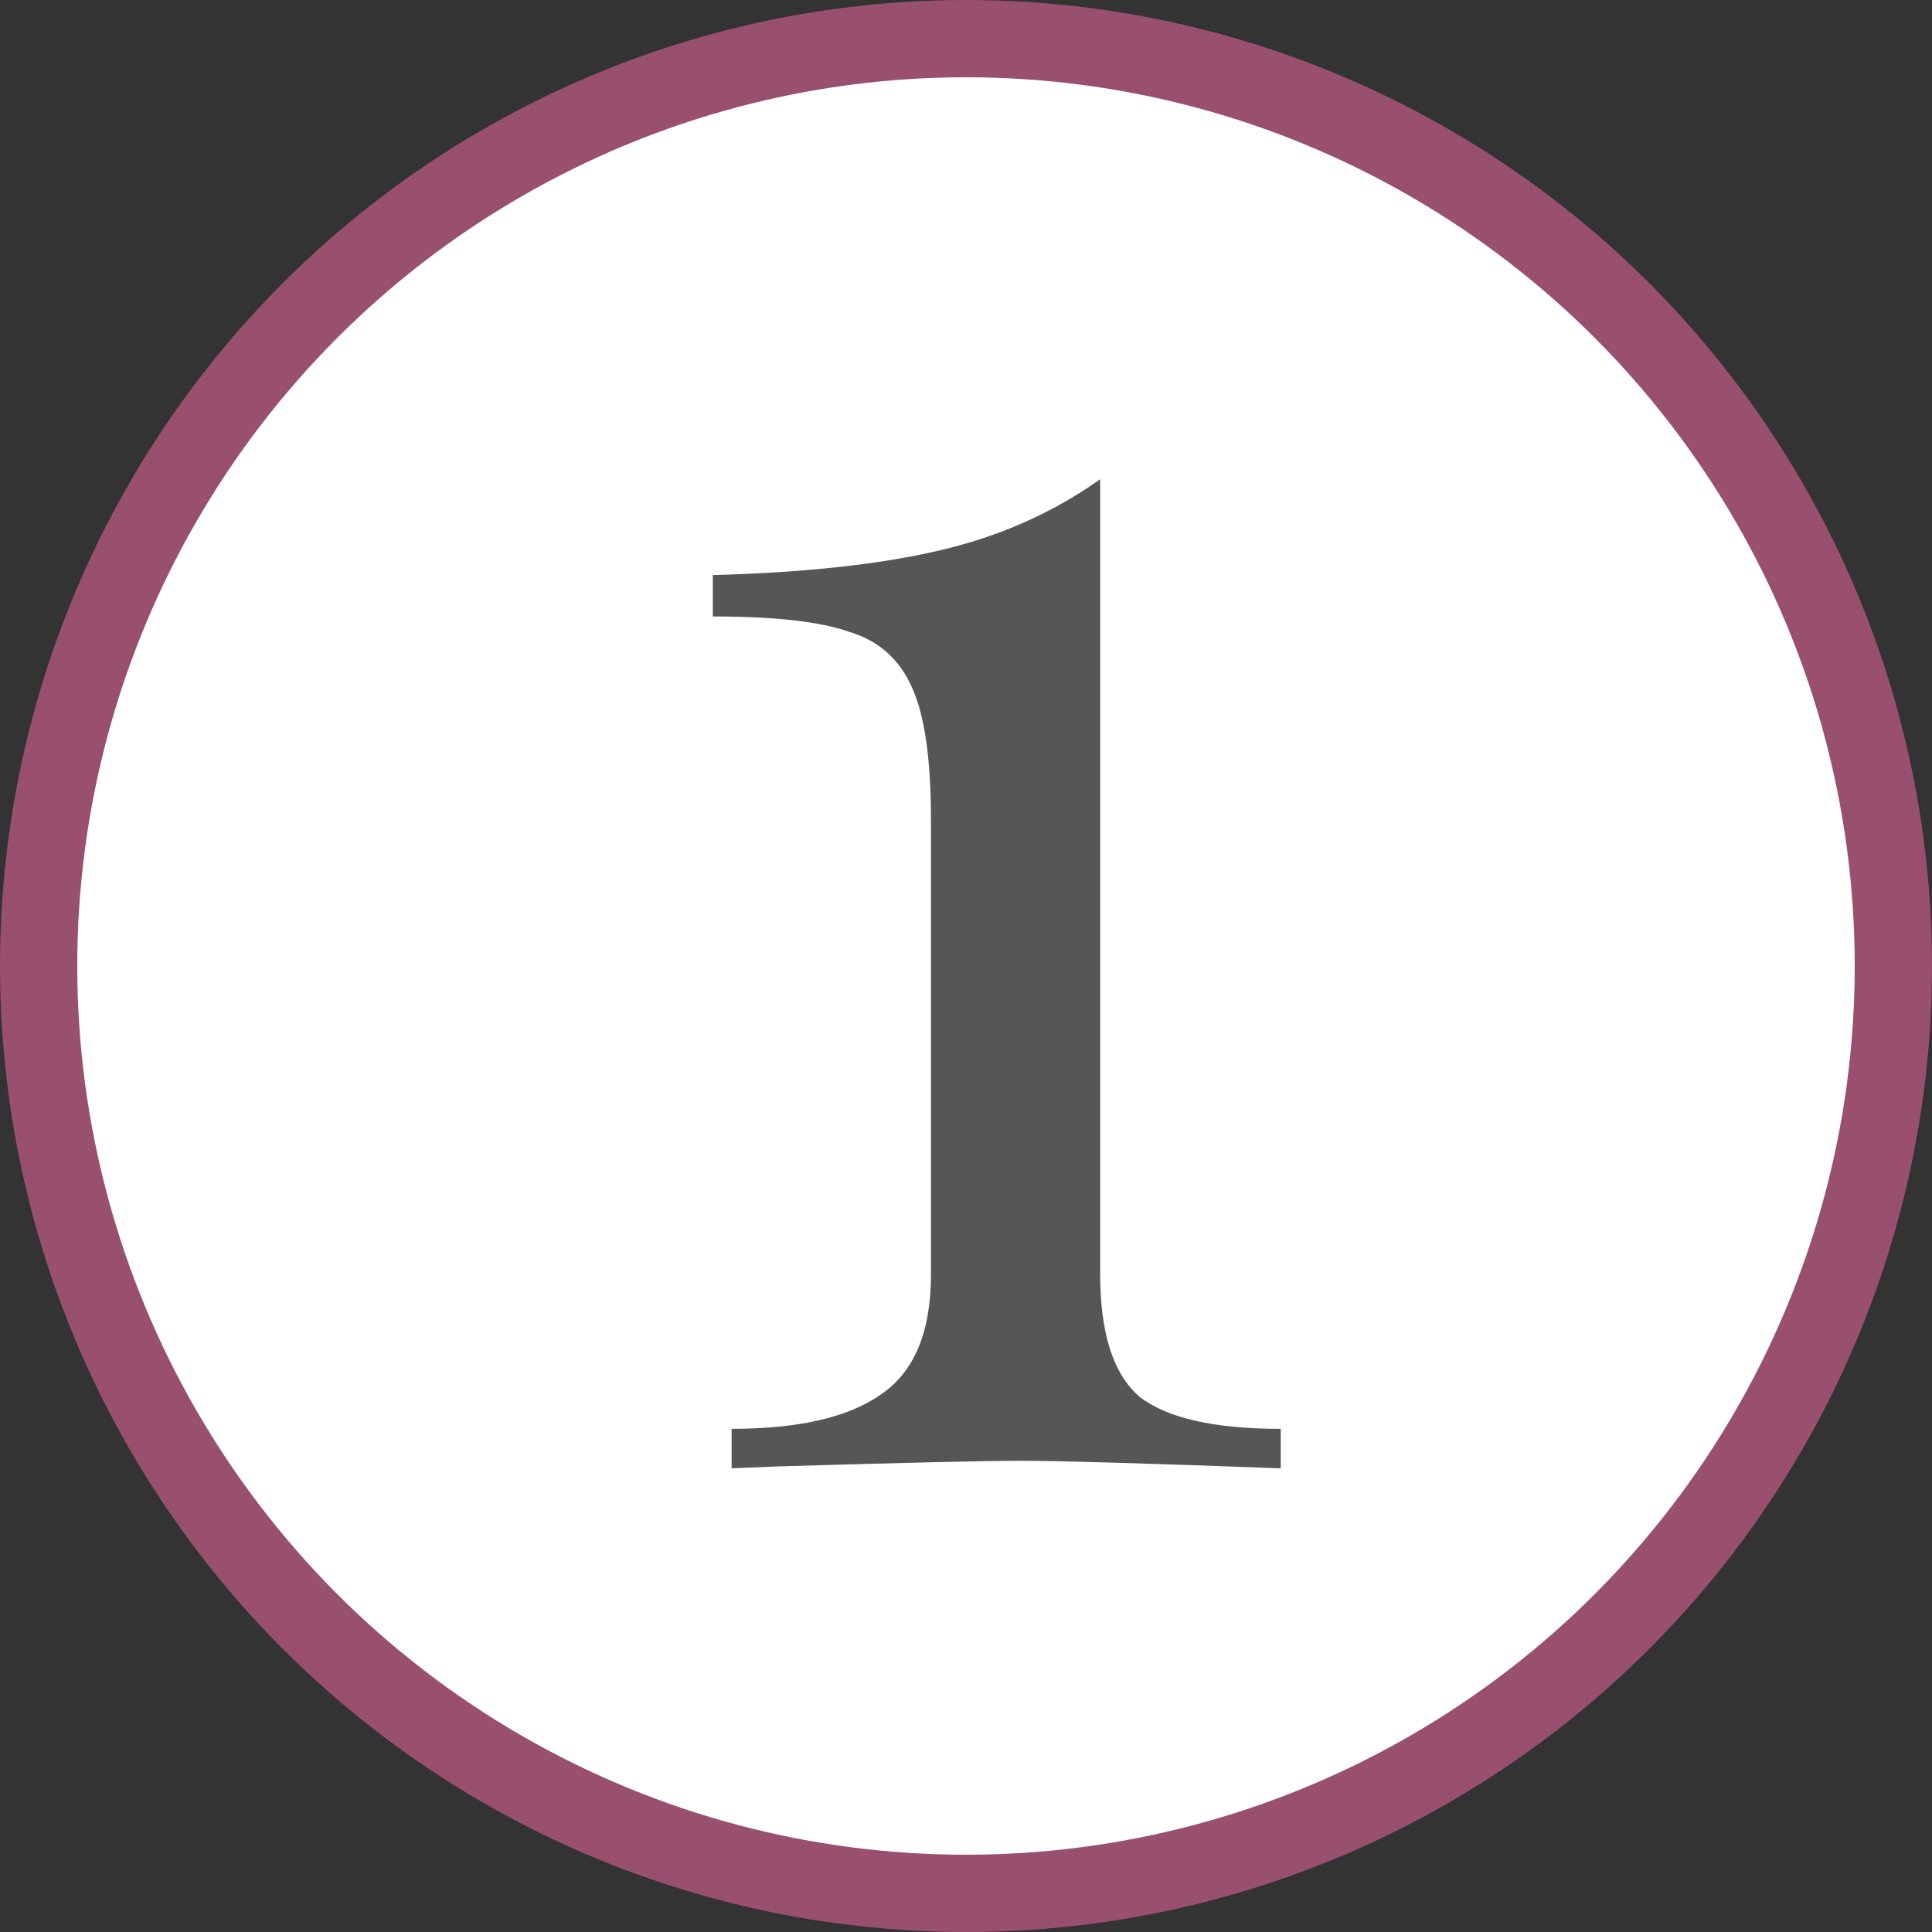
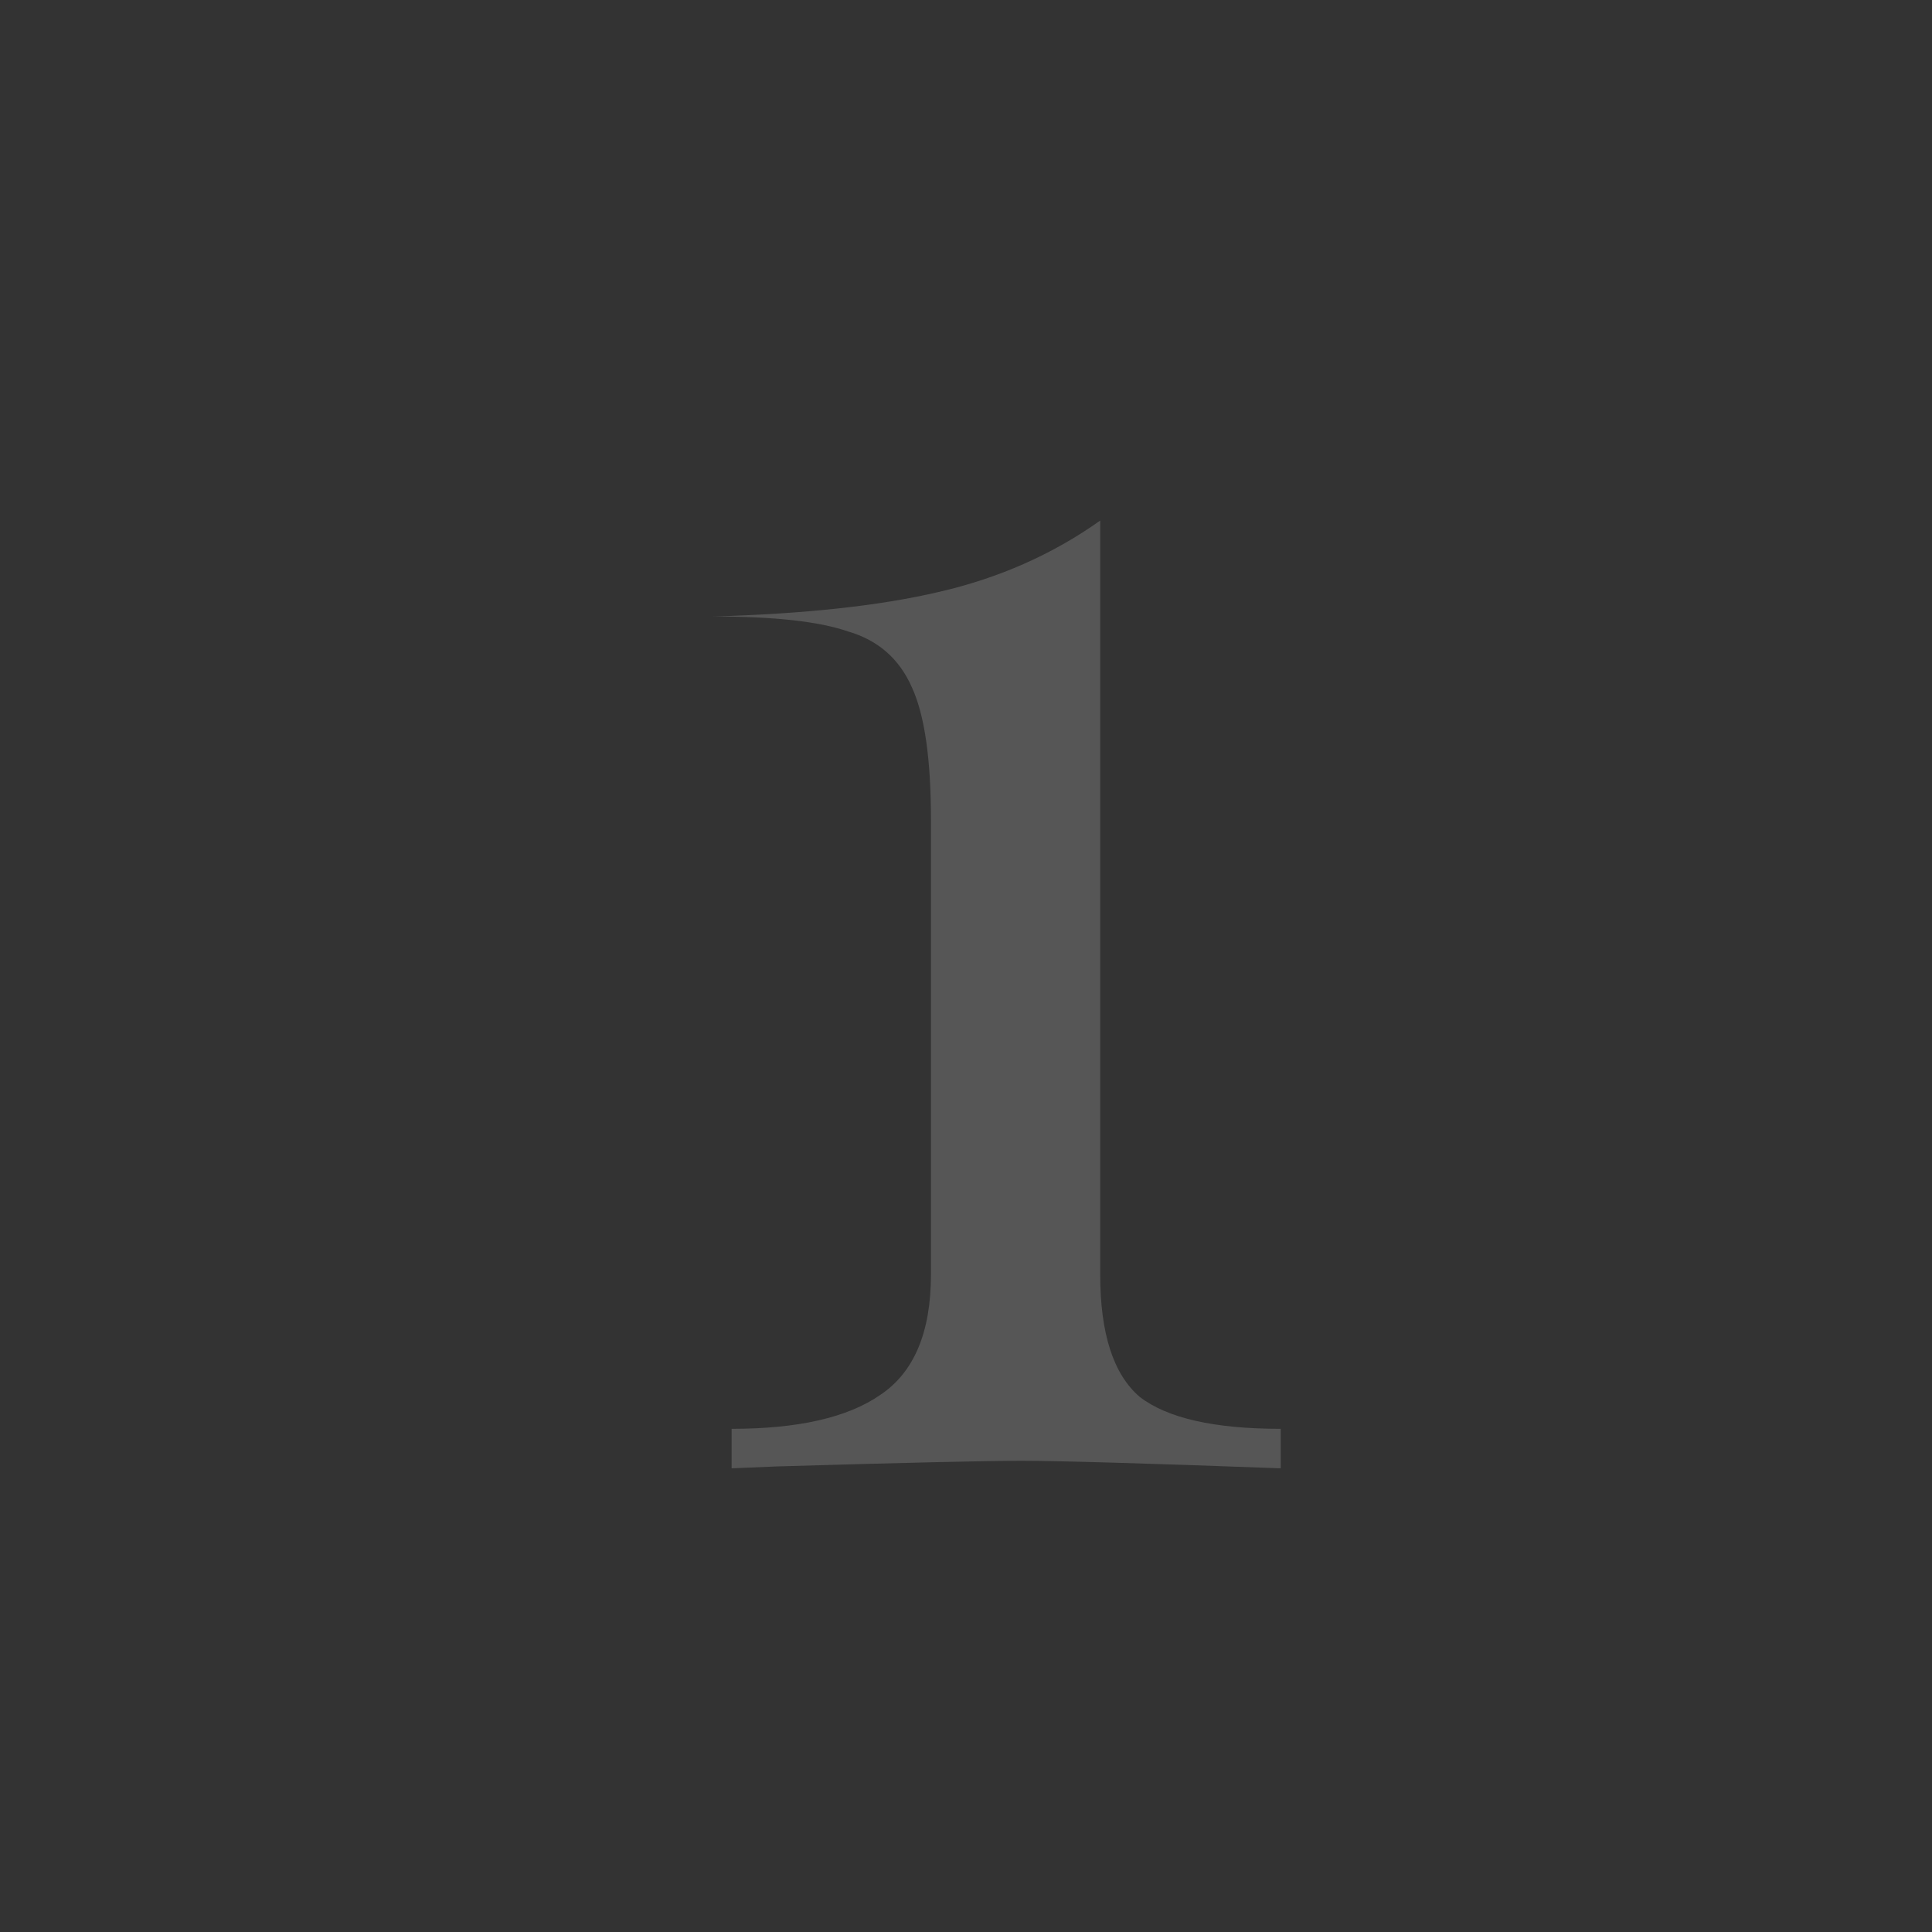
<svg xmlns="http://www.w3.org/2000/svg" width="150" height="150" fill="none">
  <rect width="100%" height="100%" fill="#333333" stroke="none" />
-   <circle cx="75" cy="75" r="72" fill="#fff" stroke="#98506E" stroke-width="6" />
-   <path fill="#565656" d="M85.42 98.962c0 4.575 1.021 7.738 3.065 9.49 2.142 1.655 5.792 2.482 10.95 2.482V114c-10.512-.389-17.228-.584-20.148-.584-2.725 0-9.052.146-18.98.438l-3.504.146v-3.066c5.16 0 9.004-.876 11.534-2.628 2.628-1.752 3.942-4.867 3.942-9.344V63.63c0-4.672-.486-8.079-1.46-10.22-.973-2.239-2.628-3.699-4.964-4.38-2.238-.779-5.742-1.168-10.512-1.168V44.65c7.106-.195 12.946-.827 17.52-1.898 4.672-1.07 8.858-2.92 12.556-5.548v61.758Z" />
+   <path fill="#565656" d="M85.42 98.962c0 4.575 1.021 7.738 3.065 9.49 2.142 1.655 5.792 2.482 10.95 2.482V114c-10.512-.389-17.228-.584-20.148-.584-2.725 0-9.052.146-18.98.438l-3.504.146v-3.066c5.16 0 9.004-.876 11.534-2.628 2.628-1.752 3.942-4.867 3.942-9.344V63.63c0-4.672-.486-8.079-1.46-10.22-.973-2.239-2.628-3.699-4.964-4.38-2.238-.779-5.742-1.168-10.512-1.168c7.106-.195 12.946-.827 17.52-1.898 4.672-1.07 8.858-2.92 12.556-5.548v61.758Z" />
</svg>